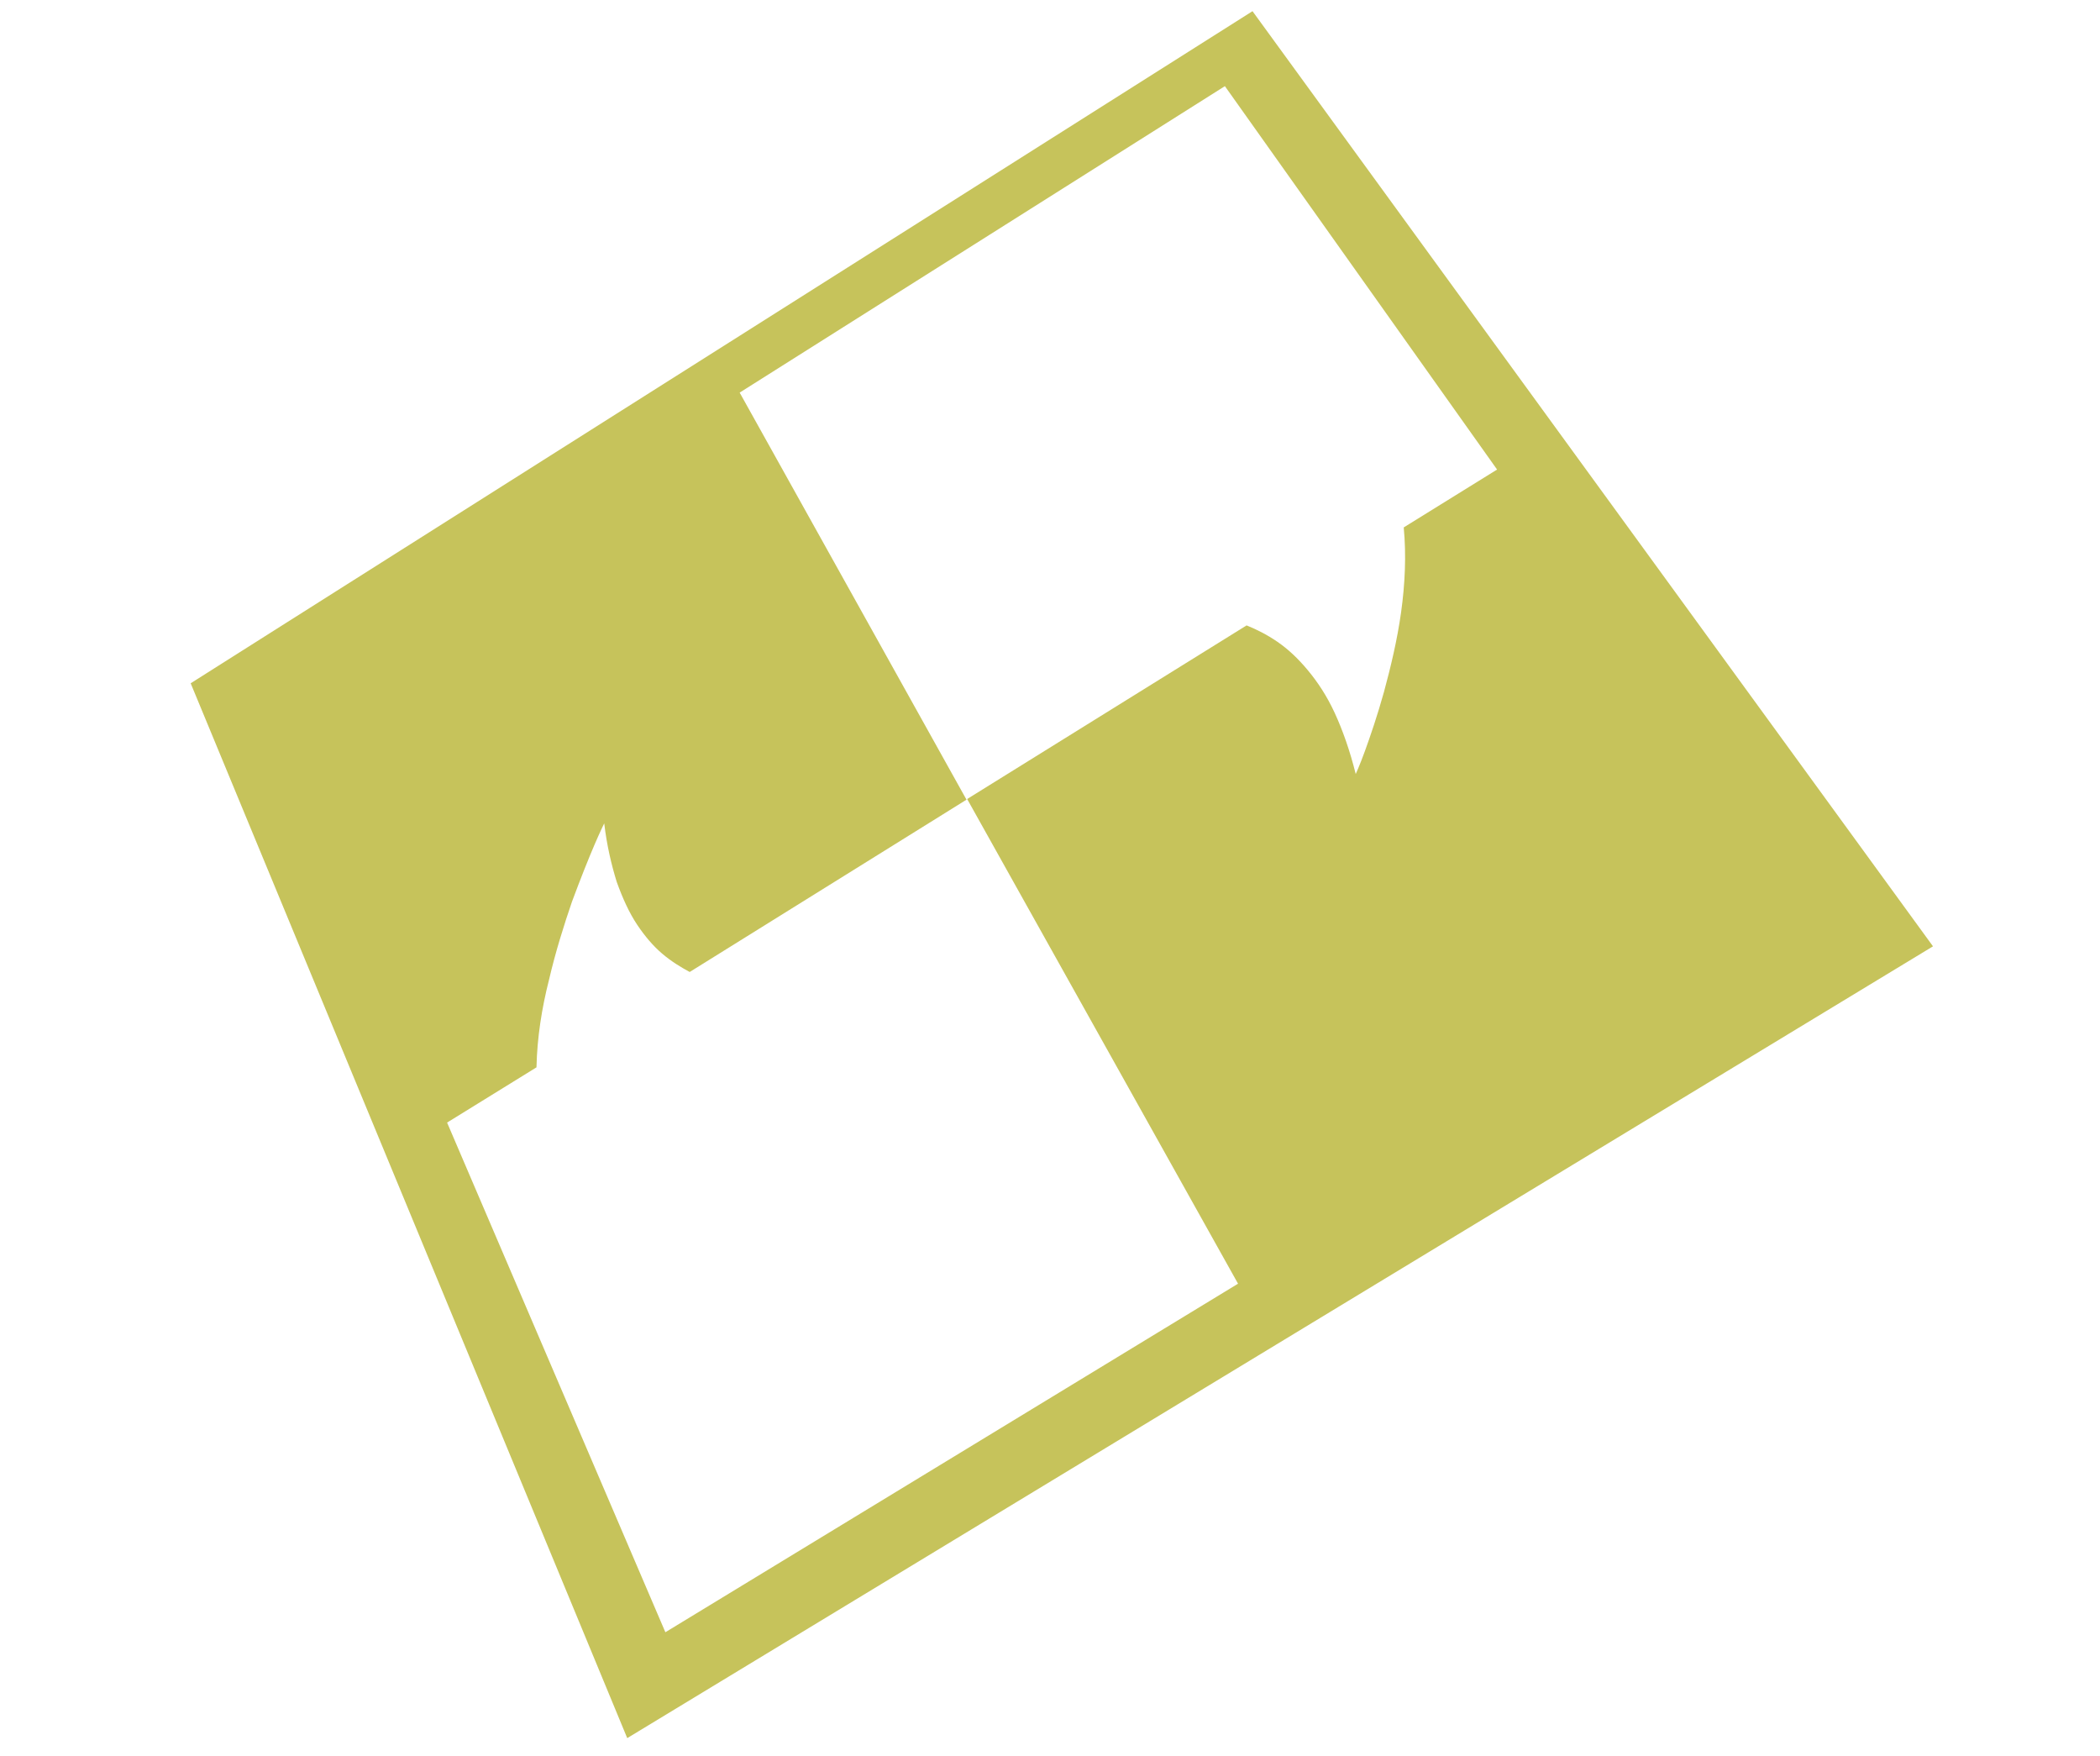
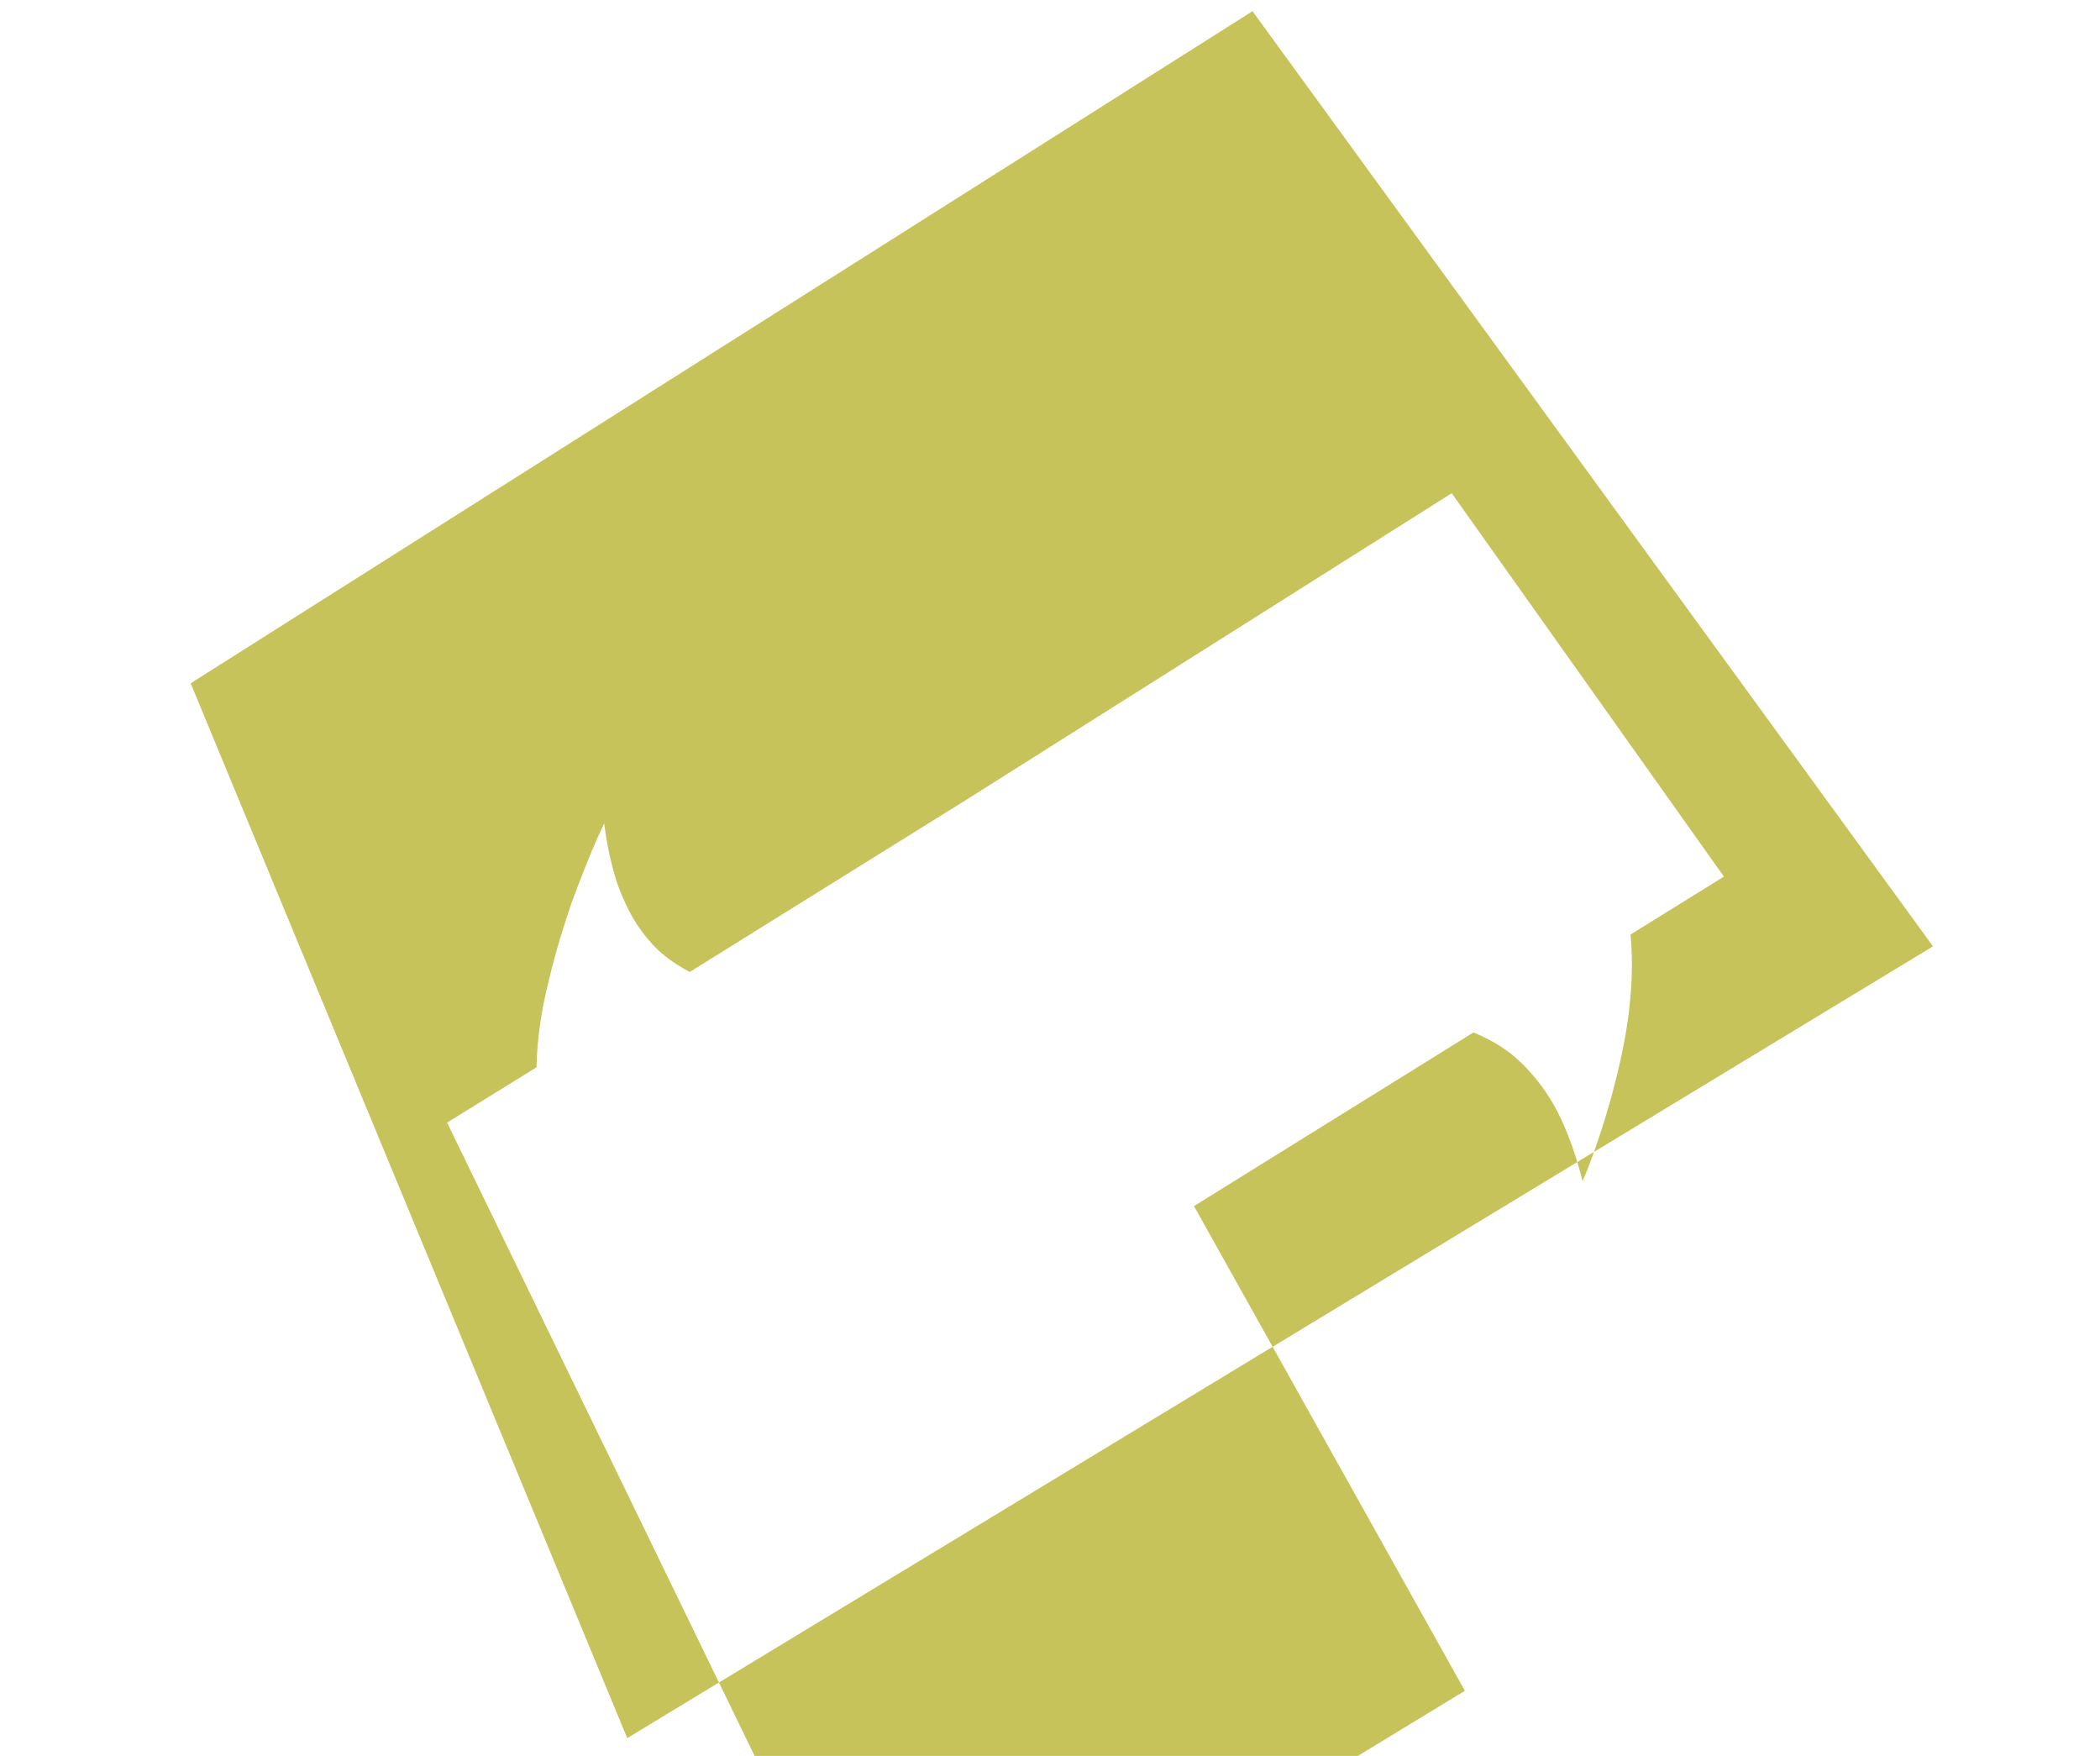
<svg xmlns="http://www.w3.org/2000/svg" version="1.1" id="Layer_1" x="0px" y="0px" viewBox="0 0 319.4 267" style="enable-background:new 0 0 319.4 267;" xml:space="preserve">
  <style type="text/css">
	.st0{fill:#C6C35B;}
</style>
  <g>
-     <path class="st0" d="M104.9,147.8L104.9,147.8l42.1-26.2l-34.5-61.9l73.8-46.6l41.4,58.3l-14.2,8.8c0.4,4.2,0.2,8.6-0.4,12.9   c-0.6,4.3-1.6,8.4-2.6,12.1c-1,3.6-2.1,6.8-2.9,9c-0.8,2.2-1.4,3.5-1.4,3.5c-0.9-3.6-2-6.7-3.2-9.3c-1.2-2.6-2.6-4.7-4.1-6.5   c-1.5-1.8-3-3.2-4.6-4.3c-1.6-1.1-3.2-1.9-4.7-2.5l-42.5,26.4l41.2,73.7l-87.1,53L68,170.7l0,0l13.6-8.4l0-0.1   c0.1-4.4,0.8-8.9,1.9-13.2c1-4.3,2.3-8.4,3.5-11.9c1.3-3.5,2.5-6.5,3.4-8.6c0.9-2.1,1.5-3.3,1.5-3.3c0.4,3.4,1.1,6.3,1.9,8.9   c0.9,2.5,1.9,4.7,3.1,6.5c1.2,1.8,2.5,3.3,3.8,4.4C102.1,146.2,103.6,147.1,104.9,147.8 M190.5,1.7L29,103.9l66.4,160.4   l198.6-120.4L190.5,1.7" />
+     <path class="st0" d="M104.9,147.8L104.9,147.8l42.1-26.2l73.8-46.6l41.4,58.3l-14.2,8.8c0.4,4.2,0.2,8.6-0.4,12.9   c-0.6,4.3-1.6,8.4-2.6,12.1c-1,3.6-2.1,6.8-2.9,9c-0.8,2.2-1.4,3.5-1.4,3.5c-0.9-3.6-2-6.7-3.2-9.3c-1.2-2.6-2.6-4.7-4.1-6.5   c-1.5-1.8-3-3.2-4.6-4.3c-1.6-1.1-3.2-1.9-4.7-2.5l-42.5,26.4l41.2,73.7l-87.1,53L68,170.7l0,0l13.6-8.4l0-0.1   c0.1-4.4,0.8-8.9,1.9-13.2c1-4.3,2.3-8.4,3.5-11.9c1.3-3.5,2.5-6.5,3.4-8.6c0.9-2.1,1.5-3.3,1.5-3.3c0.4,3.4,1.1,6.3,1.9,8.9   c0.9,2.5,1.9,4.7,3.1,6.5c1.2,1.8,2.5,3.3,3.8,4.4C102.1,146.2,103.6,147.1,104.9,147.8 M190.5,1.7L29,103.9l66.4,160.4   l198.6-120.4L190.5,1.7" />
  </g>
</svg>